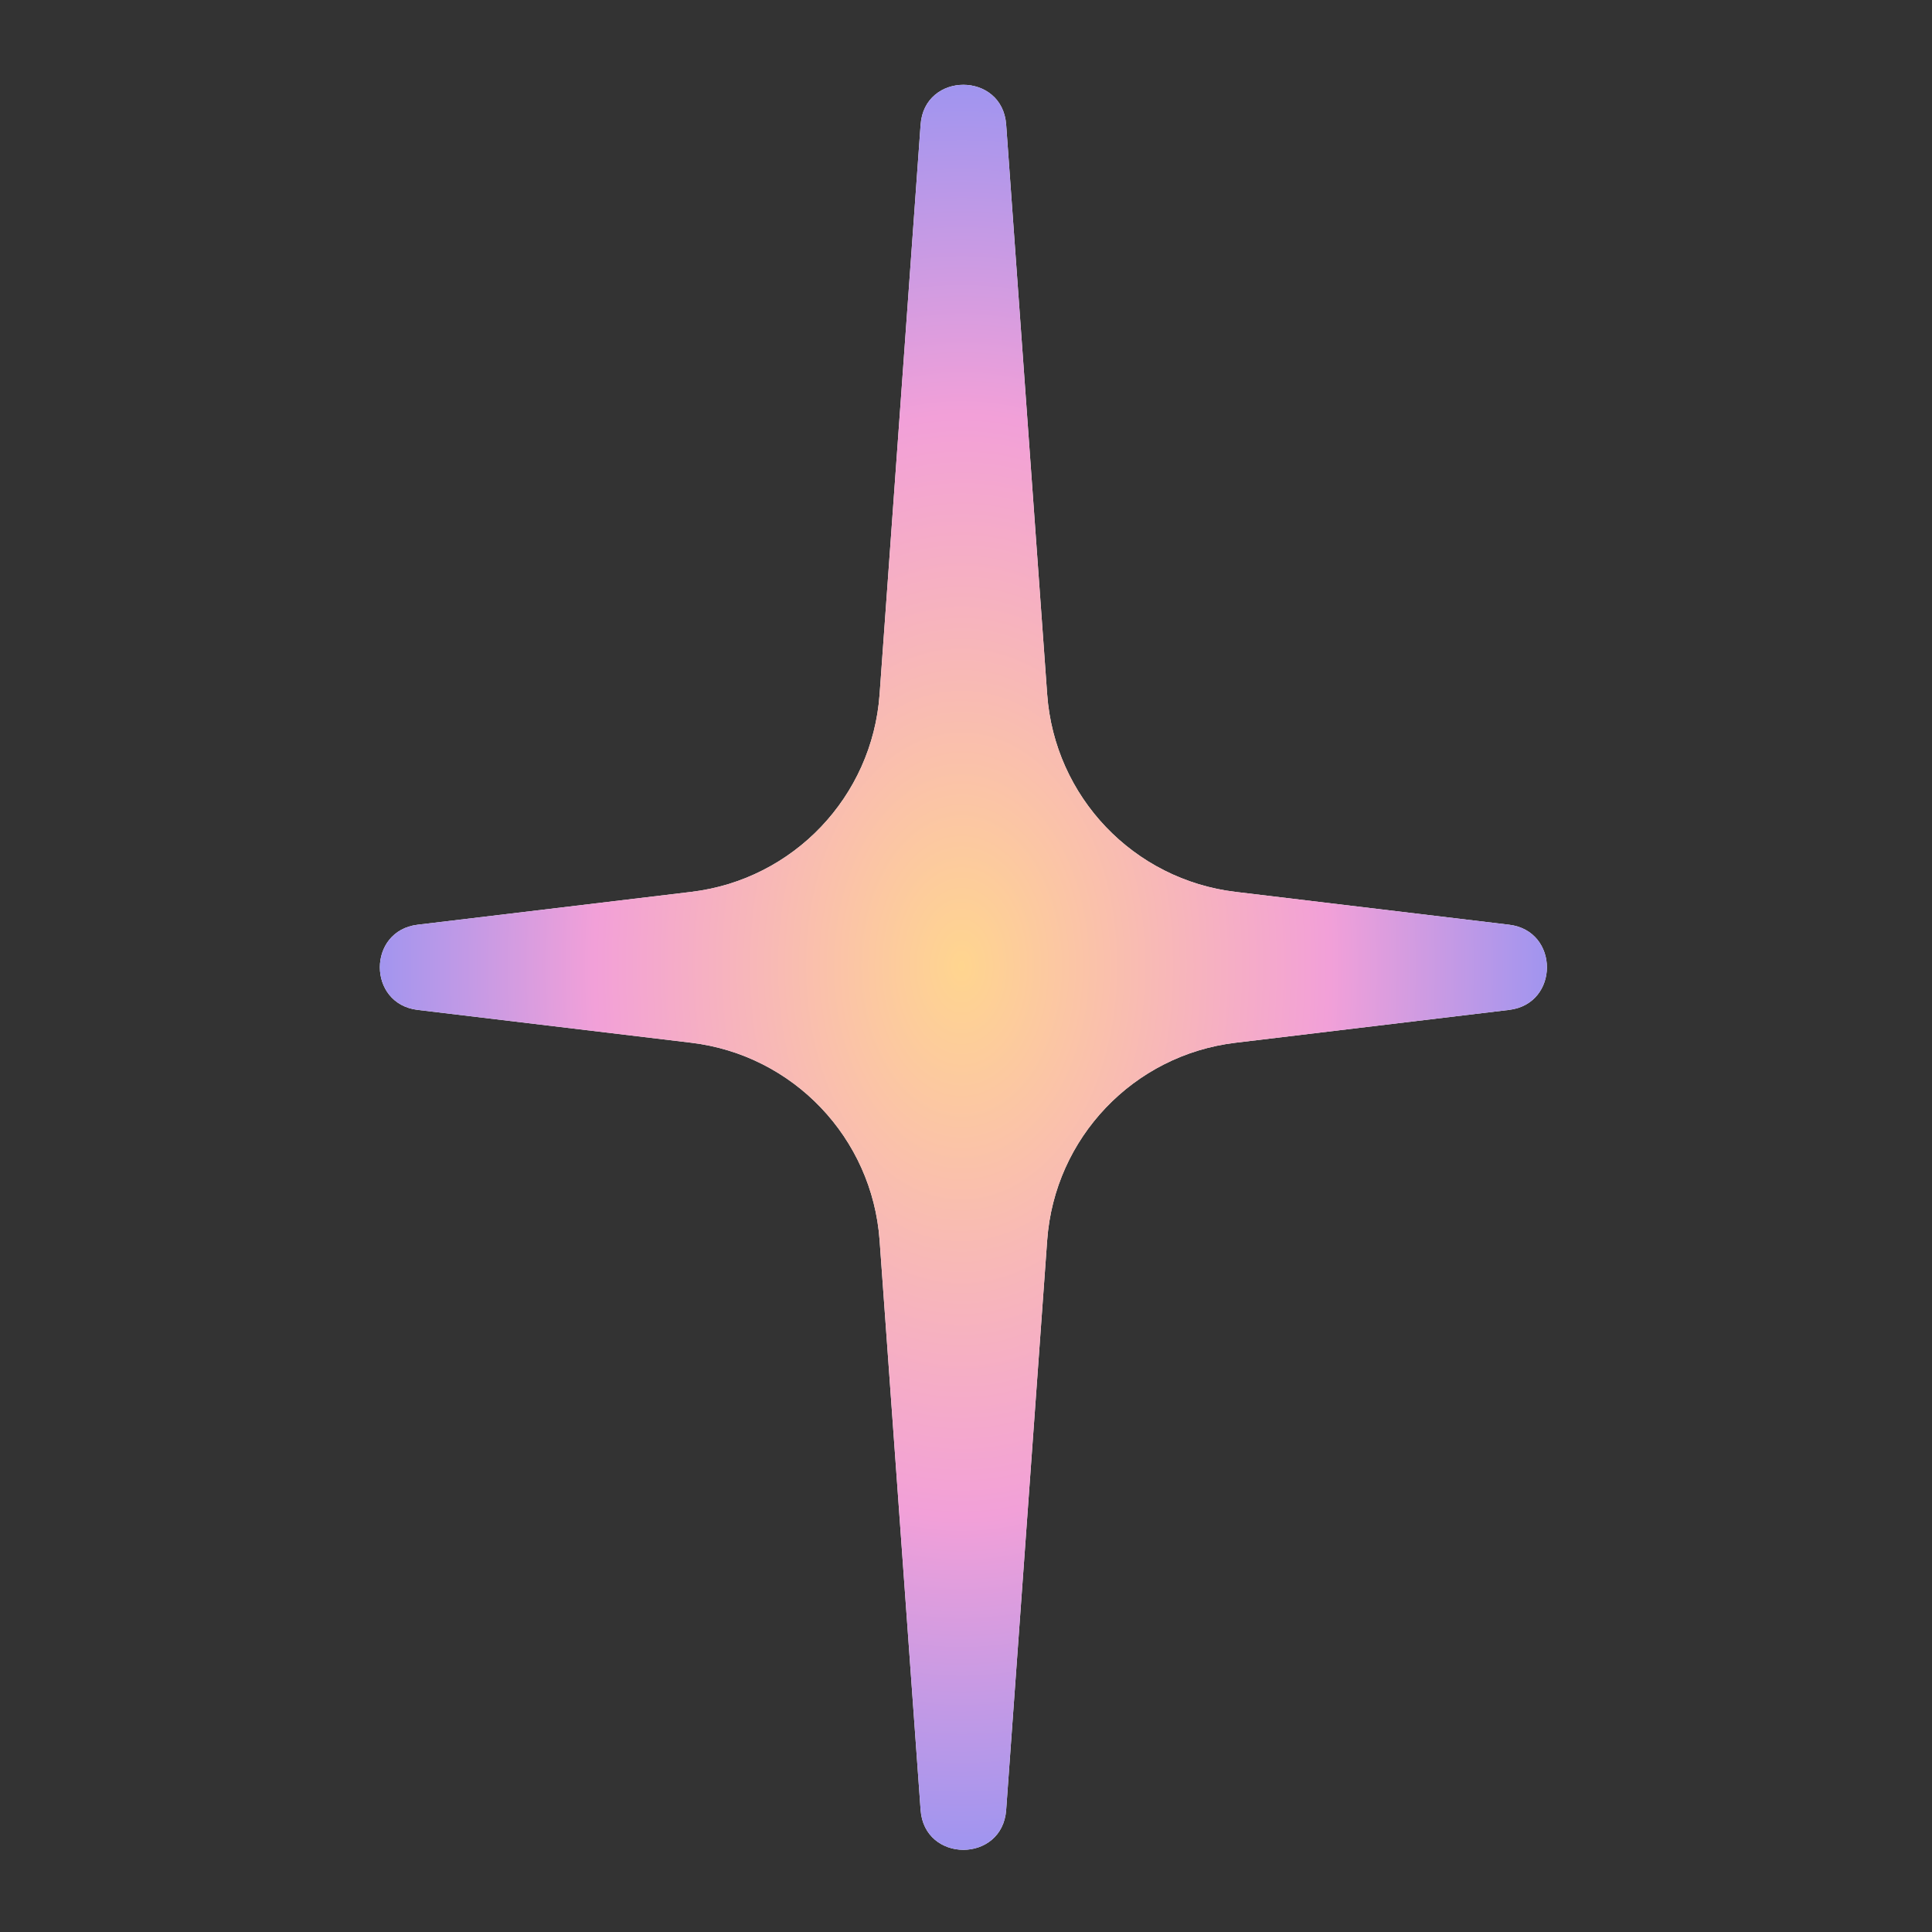
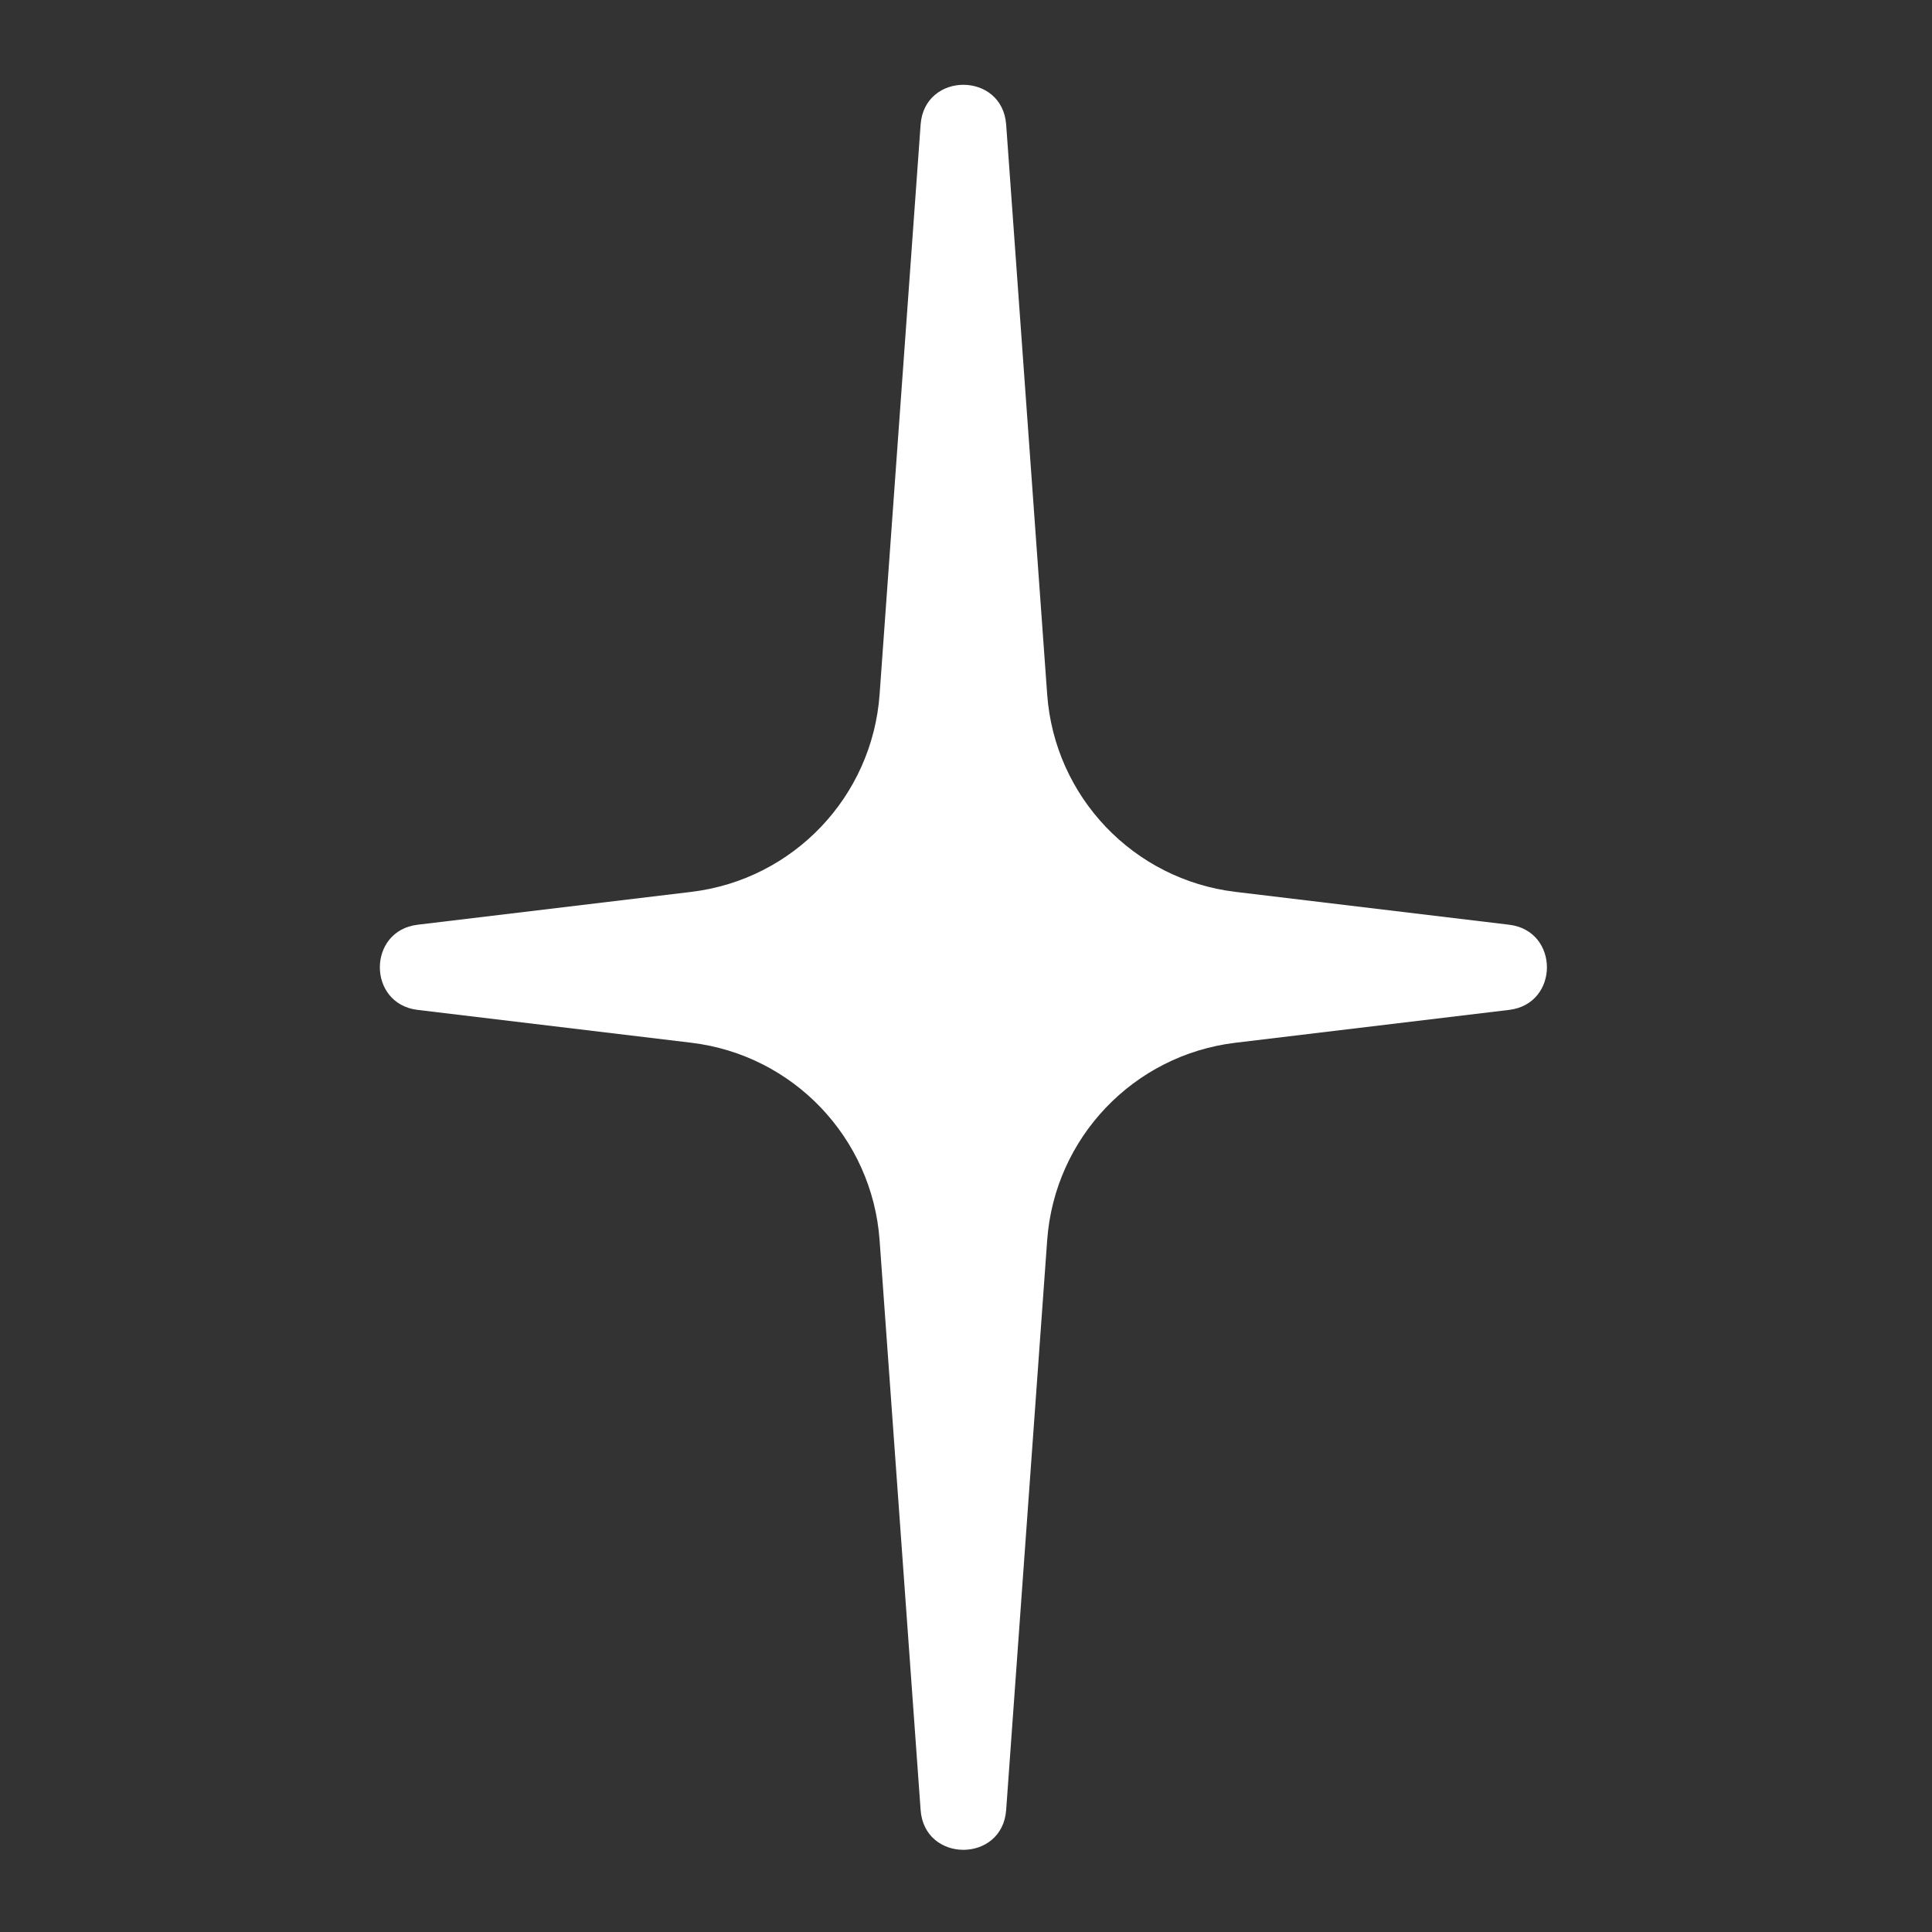
<svg xmlns="http://www.w3.org/2000/svg" width="589" height="589" viewBox="0 0 589 589" fill="none">
  <rect x="0" y="0" width="589" height="589" fill="#333333" stroke="none" />
-   <path d="M376.662 271.903C345.574 268.172 321.497 242.918 319.248 211.683L306.745 37.989C305.58 21.806 281.829 21.806 280.664 37.989L268.16 211.683C265.911 242.918 241.834 268.172 210.746 271.903L127.321 281.916C111.966 283.759 111.966 306.04 127.321 307.882L210.746 317.895C241.834 321.626 265.911 346.881 268.16 378.116L280.664 551.81C281.829 567.993 305.58 567.993 306.744 551.81L319.248 378.116C321.497 346.881 345.574 321.626 376.662 317.895L460.087 307.882C475.442 306.04 475.442 283.759 460.087 281.916L376.662 271.903Z" fill="white" />
-   <path d="M376.662 271.903C345.574 268.172 321.497 242.918 319.248 211.683L306.745 37.989C305.58 21.806 281.829 21.806 280.664 37.989L268.16 211.683C265.911 242.918 241.834 268.172 210.746 271.903L127.321 281.916C111.966 283.759 111.966 306.04 127.321 307.882L210.746 317.895C241.834 321.626 265.911 346.881 268.16 378.116L280.664 551.81C281.829 567.993 305.58 567.993 306.744 551.81L319.248 378.116C321.497 346.881 345.574 321.626 376.662 317.895L460.087 307.882C475.442 306.04 475.442 283.759 460.087 281.916L376.662 271.903Z" fill="url(#paint0_radial_3610_1778)" />
+   <path d="M376.662 271.903C345.574 268.172 321.497 242.918 319.248 211.683L306.745 37.989C305.58 21.806 281.829 21.806 280.664 37.989L268.16 211.683C265.911 242.918 241.834 268.172 210.746 271.903L127.321 281.916C111.966 283.759 111.966 306.04 127.321 307.882L210.746 317.895C241.834 321.626 265.911 346.881 268.16 378.116L280.664 551.81C281.829 567.993 305.58 567.993 306.744 551.81L319.248 378.116C321.497 346.881 345.574 321.626 376.662 317.895L460.087 307.882C475.442 306.04 475.442 283.759 460.087 281.916L376.662 271.903" fill="white" />
  <defs>
    <radialGradient id="paint0_radial_3610_1778" cx="0" cy="0" r="1" gradientUnits="userSpaceOnUse" gradientTransform="translate(293.168 294.5) rotate(90) scale(333.811 222.828)">
      <stop stop-color="#FFD58F" />
      <stop offset="0.5" stop-color="#F2A0D8" />
      <stop offset="1" stop-color="#698DFF" />
    </radialGradient>
  </defs>
</svg>